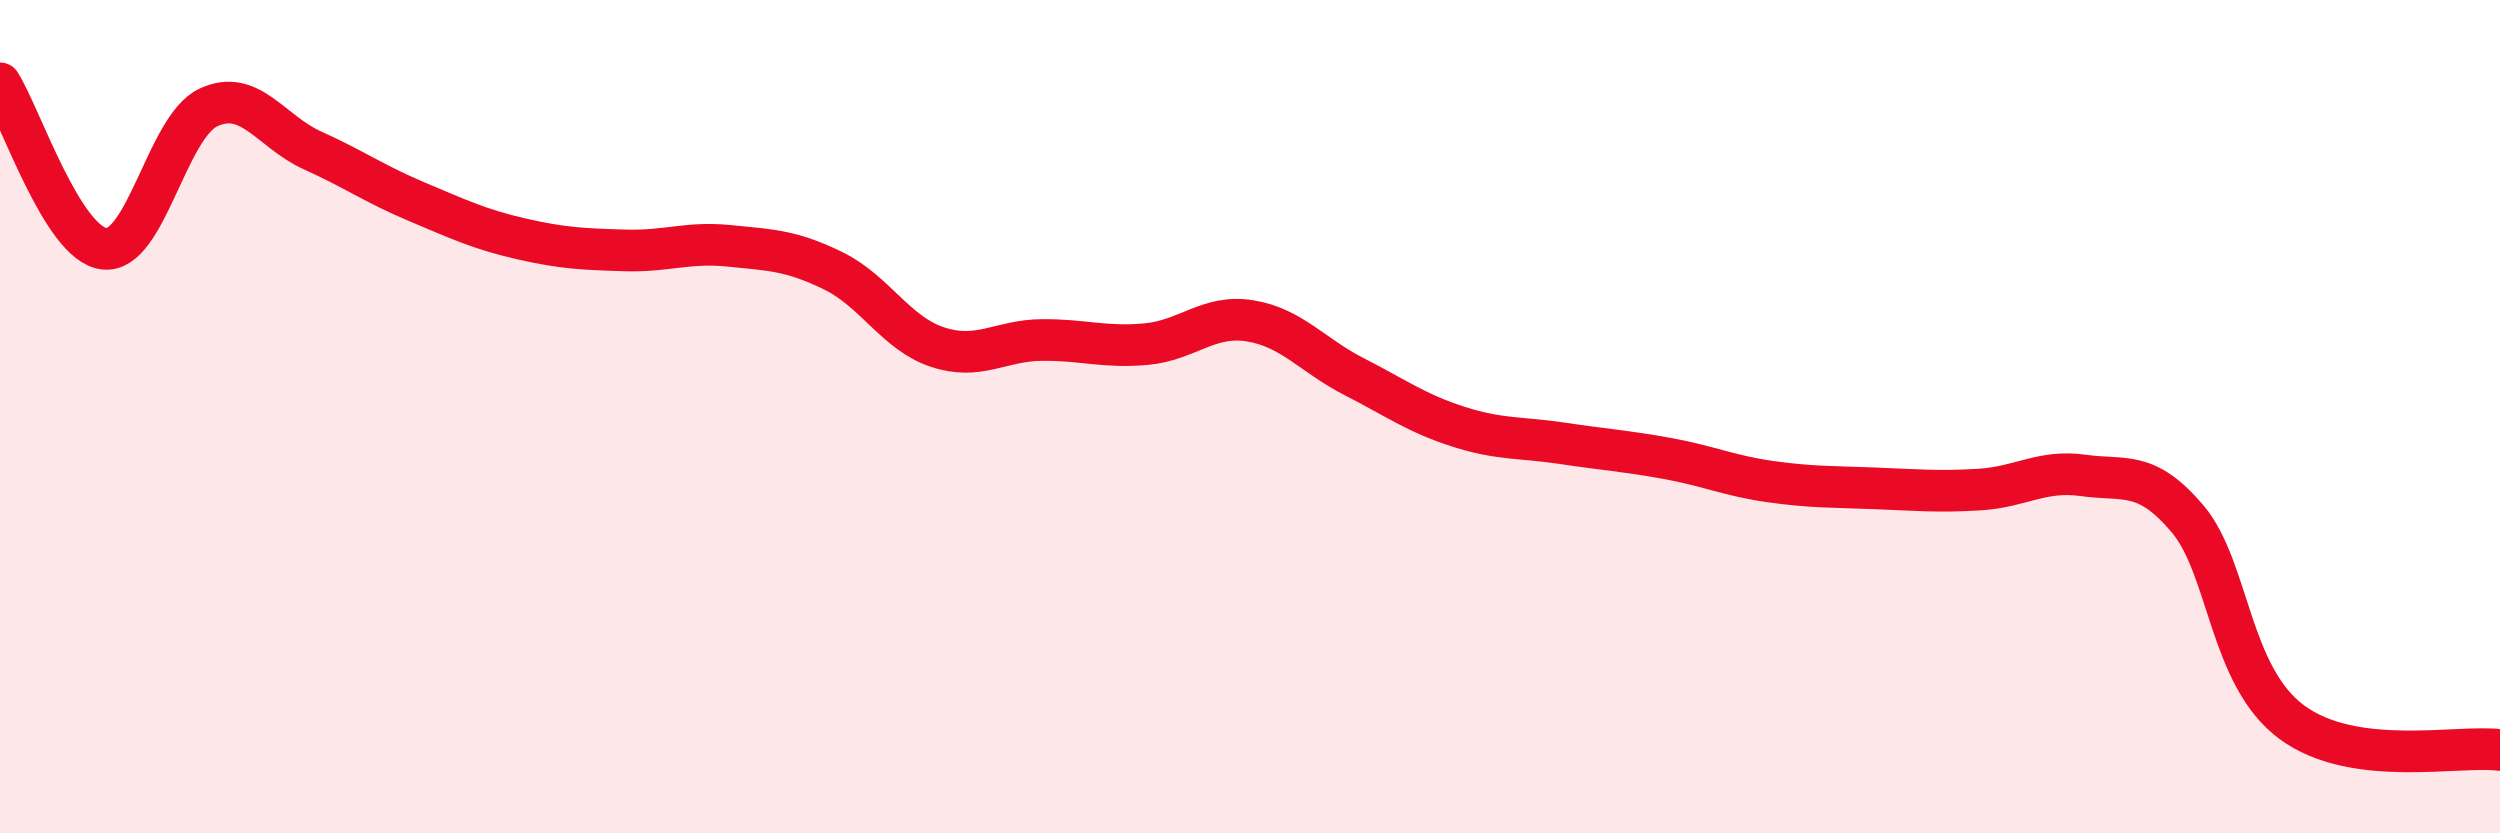
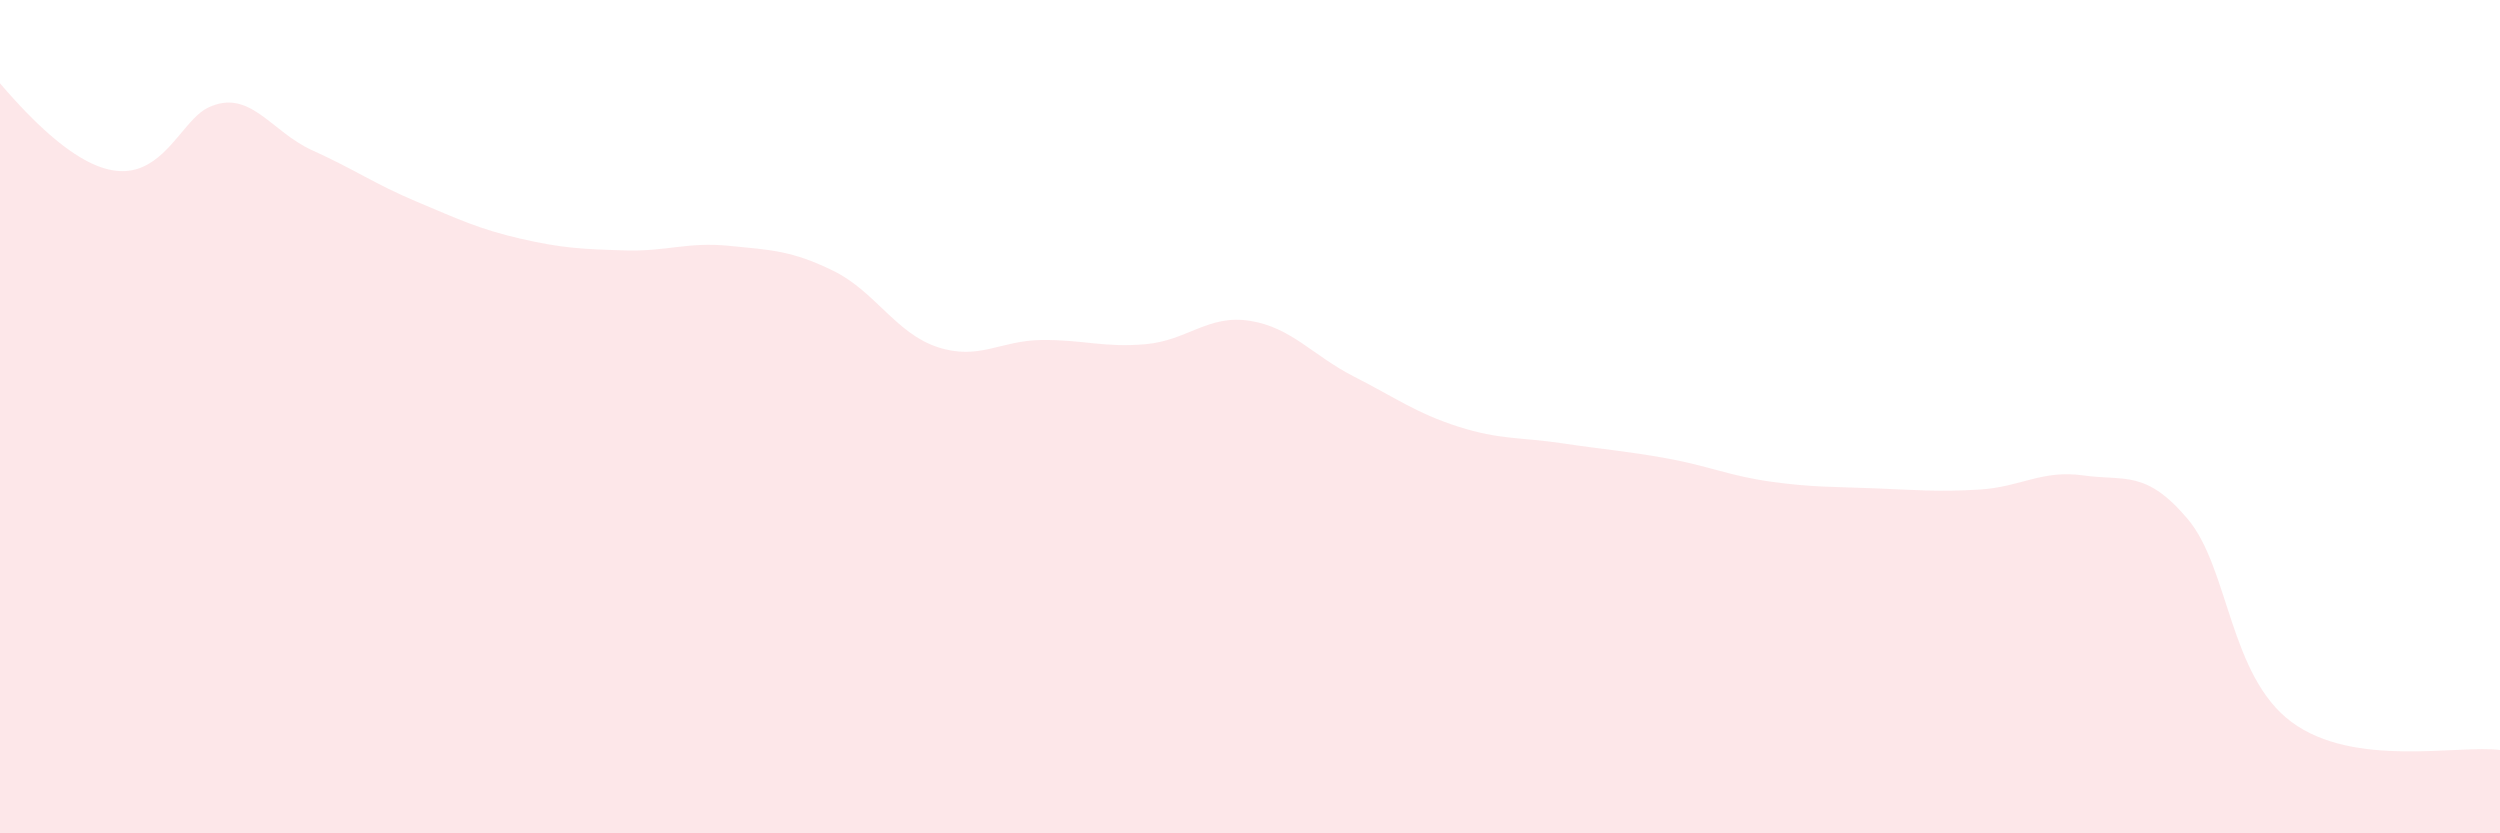
<svg xmlns="http://www.w3.org/2000/svg" width="60" height="20" viewBox="0 0 60 20">
-   <path d="M 0,2 C 0.5,2.79 1.5,5.85 2.5,5.97 C 3.5,6.09 4,3.05 5,2.58 C 6,2.11 6.5,3.16 7.5,3.61 C 8.5,4.06 9,4.42 10,4.84 C 11,5.26 11.5,5.5 12.5,5.73 C 13.5,5.96 14,5.98 15,6.01 C 16,6.04 16.5,5.8 17.5,5.9 C 18.5,6 19,6.01 20,6.5 C 21,6.99 21.5,8 22.5,8.33 C 23.5,8.66 24,8.17 25,8.16 C 26,8.15 26.5,8.35 27.5,8.26 C 28.5,8.17 29,7.54 30,7.7 C 31,7.86 31.5,8.53 32.5,9.04 C 33.5,9.55 34,9.92 35,10.24 C 36,10.56 36.5,10.49 37.5,10.64 C 38.5,10.79 39,10.82 40,11 C 41,11.18 41.5,11.42 42.5,11.56 C 43.5,11.7 44,11.68 45,11.72 C 46,11.76 46.5,11.81 47.5,11.75 C 48.5,11.69 49,11.27 50,11.41 C 51,11.55 51.5,11.27 52.5,12.45 C 53.5,13.63 53.5,16.22 55,17.33 C 56.5,18.44 59,17.87 60,18L60 20L0 20Z" fill="#EB0A25" opacity="0.1" stroke-linecap="round" stroke-linejoin="round" />
-   <path d="M 0,2 C 0.5,2.79 1.5,5.85 2.5,5.97 C 3.5,6.09 4,3.05 5,2.58 C 6,2.11 6.5,3.16 7.5,3.61 C 8.5,4.06 9,4.42 10,4.84 C 11,5.26 11.5,5.5 12.5,5.73 C 13.5,5.96 14,5.98 15,6.01 C 16,6.04 16.5,5.8 17.5,5.9 C 18.5,6 19,6.01 20,6.5 C 21,6.99 21.5,8 22.5,8.33 C 23.5,8.66 24,8.17 25,8.16 C 26,8.15 26.5,8.35 27.5,8.26 C 28.5,8.17 29,7.54 30,7.7 C 31,7.86 31.5,8.53 32.5,9.04 C 33.5,9.55 34,9.92 35,10.24 C 36,10.56 36.5,10.49 37.5,10.64 C 38.5,10.79 39,10.82 40,11 C 41,11.18 41.5,11.42 42.5,11.56 C 43.5,11.7 44,11.68 45,11.72 C 46,11.76 46.5,11.81 47.5,11.75 C 48.5,11.69 49,11.27 50,11.41 C 51,11.55 51.5,11.27 52.5,12.45 C 53.5,13.63 53.5,16.22 55,17.33 C 56.5,18.44 59,17.87 60,18" stroke="#EB0A25" stroke-width="1" fill="none" stroke-linecap="round" stroke-linejoin="round" />
+   <path d="M 0,2 C 3.5,6.09 4,3.05 5,2.58 C 6,2.11 6.5,3.16 7.5,3.61 C 8.5,4.06 9,4.42 10,4.84 C 11,5.26 11.5,5.5 12.5,5.73 C 13.5,5.96 14,5.98 15,6.01 C 16,6.04 16.5,5.8 17.5,5.9 C 18.5,6 19,6.01 20,6.5 C 21,6.99 21.5,8 22.5,8.33 C 23.5,8.66 24,8.17 25,8.16 C 26,8.15 26.5,8.35 27.5,8.26 C 28.5,8.17 29,7.54 30,7.7 C 31,7.86 31.5,8.53 32.5,9.04 C 33.5,9.55 34,9.92 35,10.24 C 36,10.56 36.5,10.49 37.5,10.64 C 38.5,10.79 39,10.82 40,11 C 41,11.18 41.5,11.42 42.5,11.56 C 43.5,11.7 44,11.68 45,11.72 C 46,11.76 46.5,11.81 47.5,11.75 C 48.5,11.69 49,11.27 50,11.41 C 51,11.55 51.5,11.27 52.5,12.45 C 53.5,13.63 53.5,16.22 55,17.33 C 56.5,18.44 59,17.87 60,18L60 20L0 20Z" fill="#EB0A25" opacity="0.1" stroke-linecap="round" stroke-linejoin="round" />
</svg>